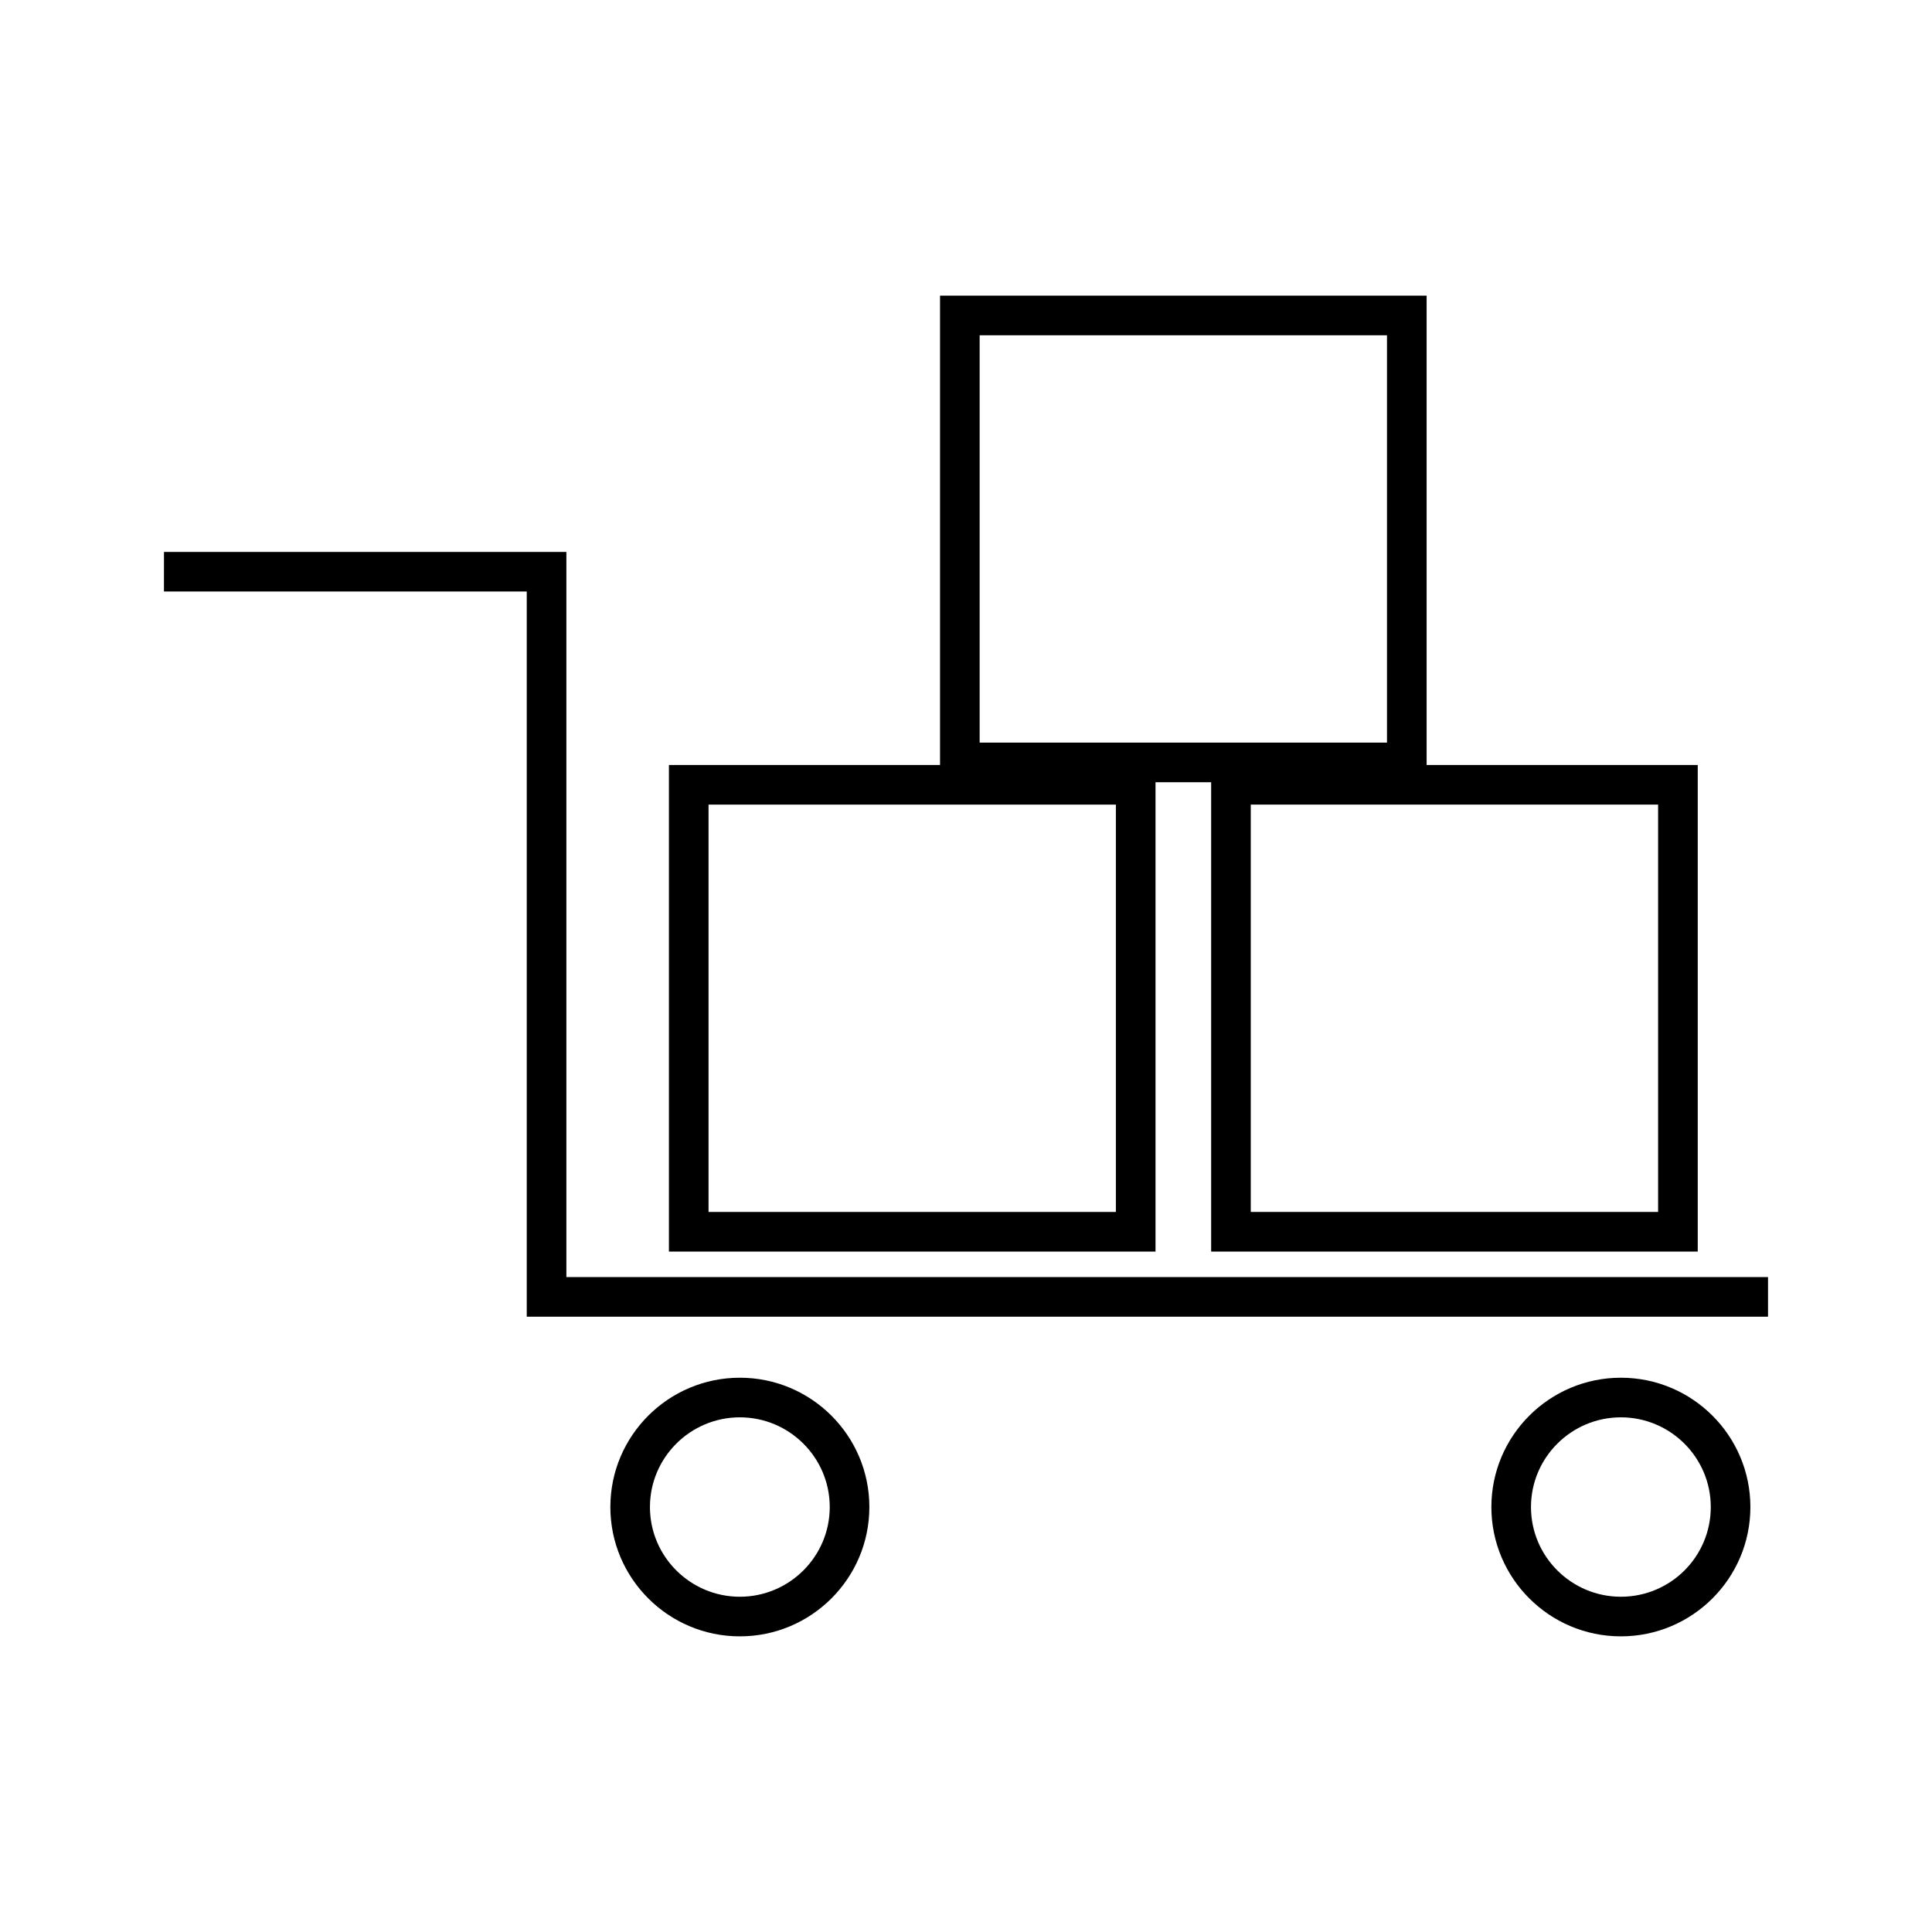
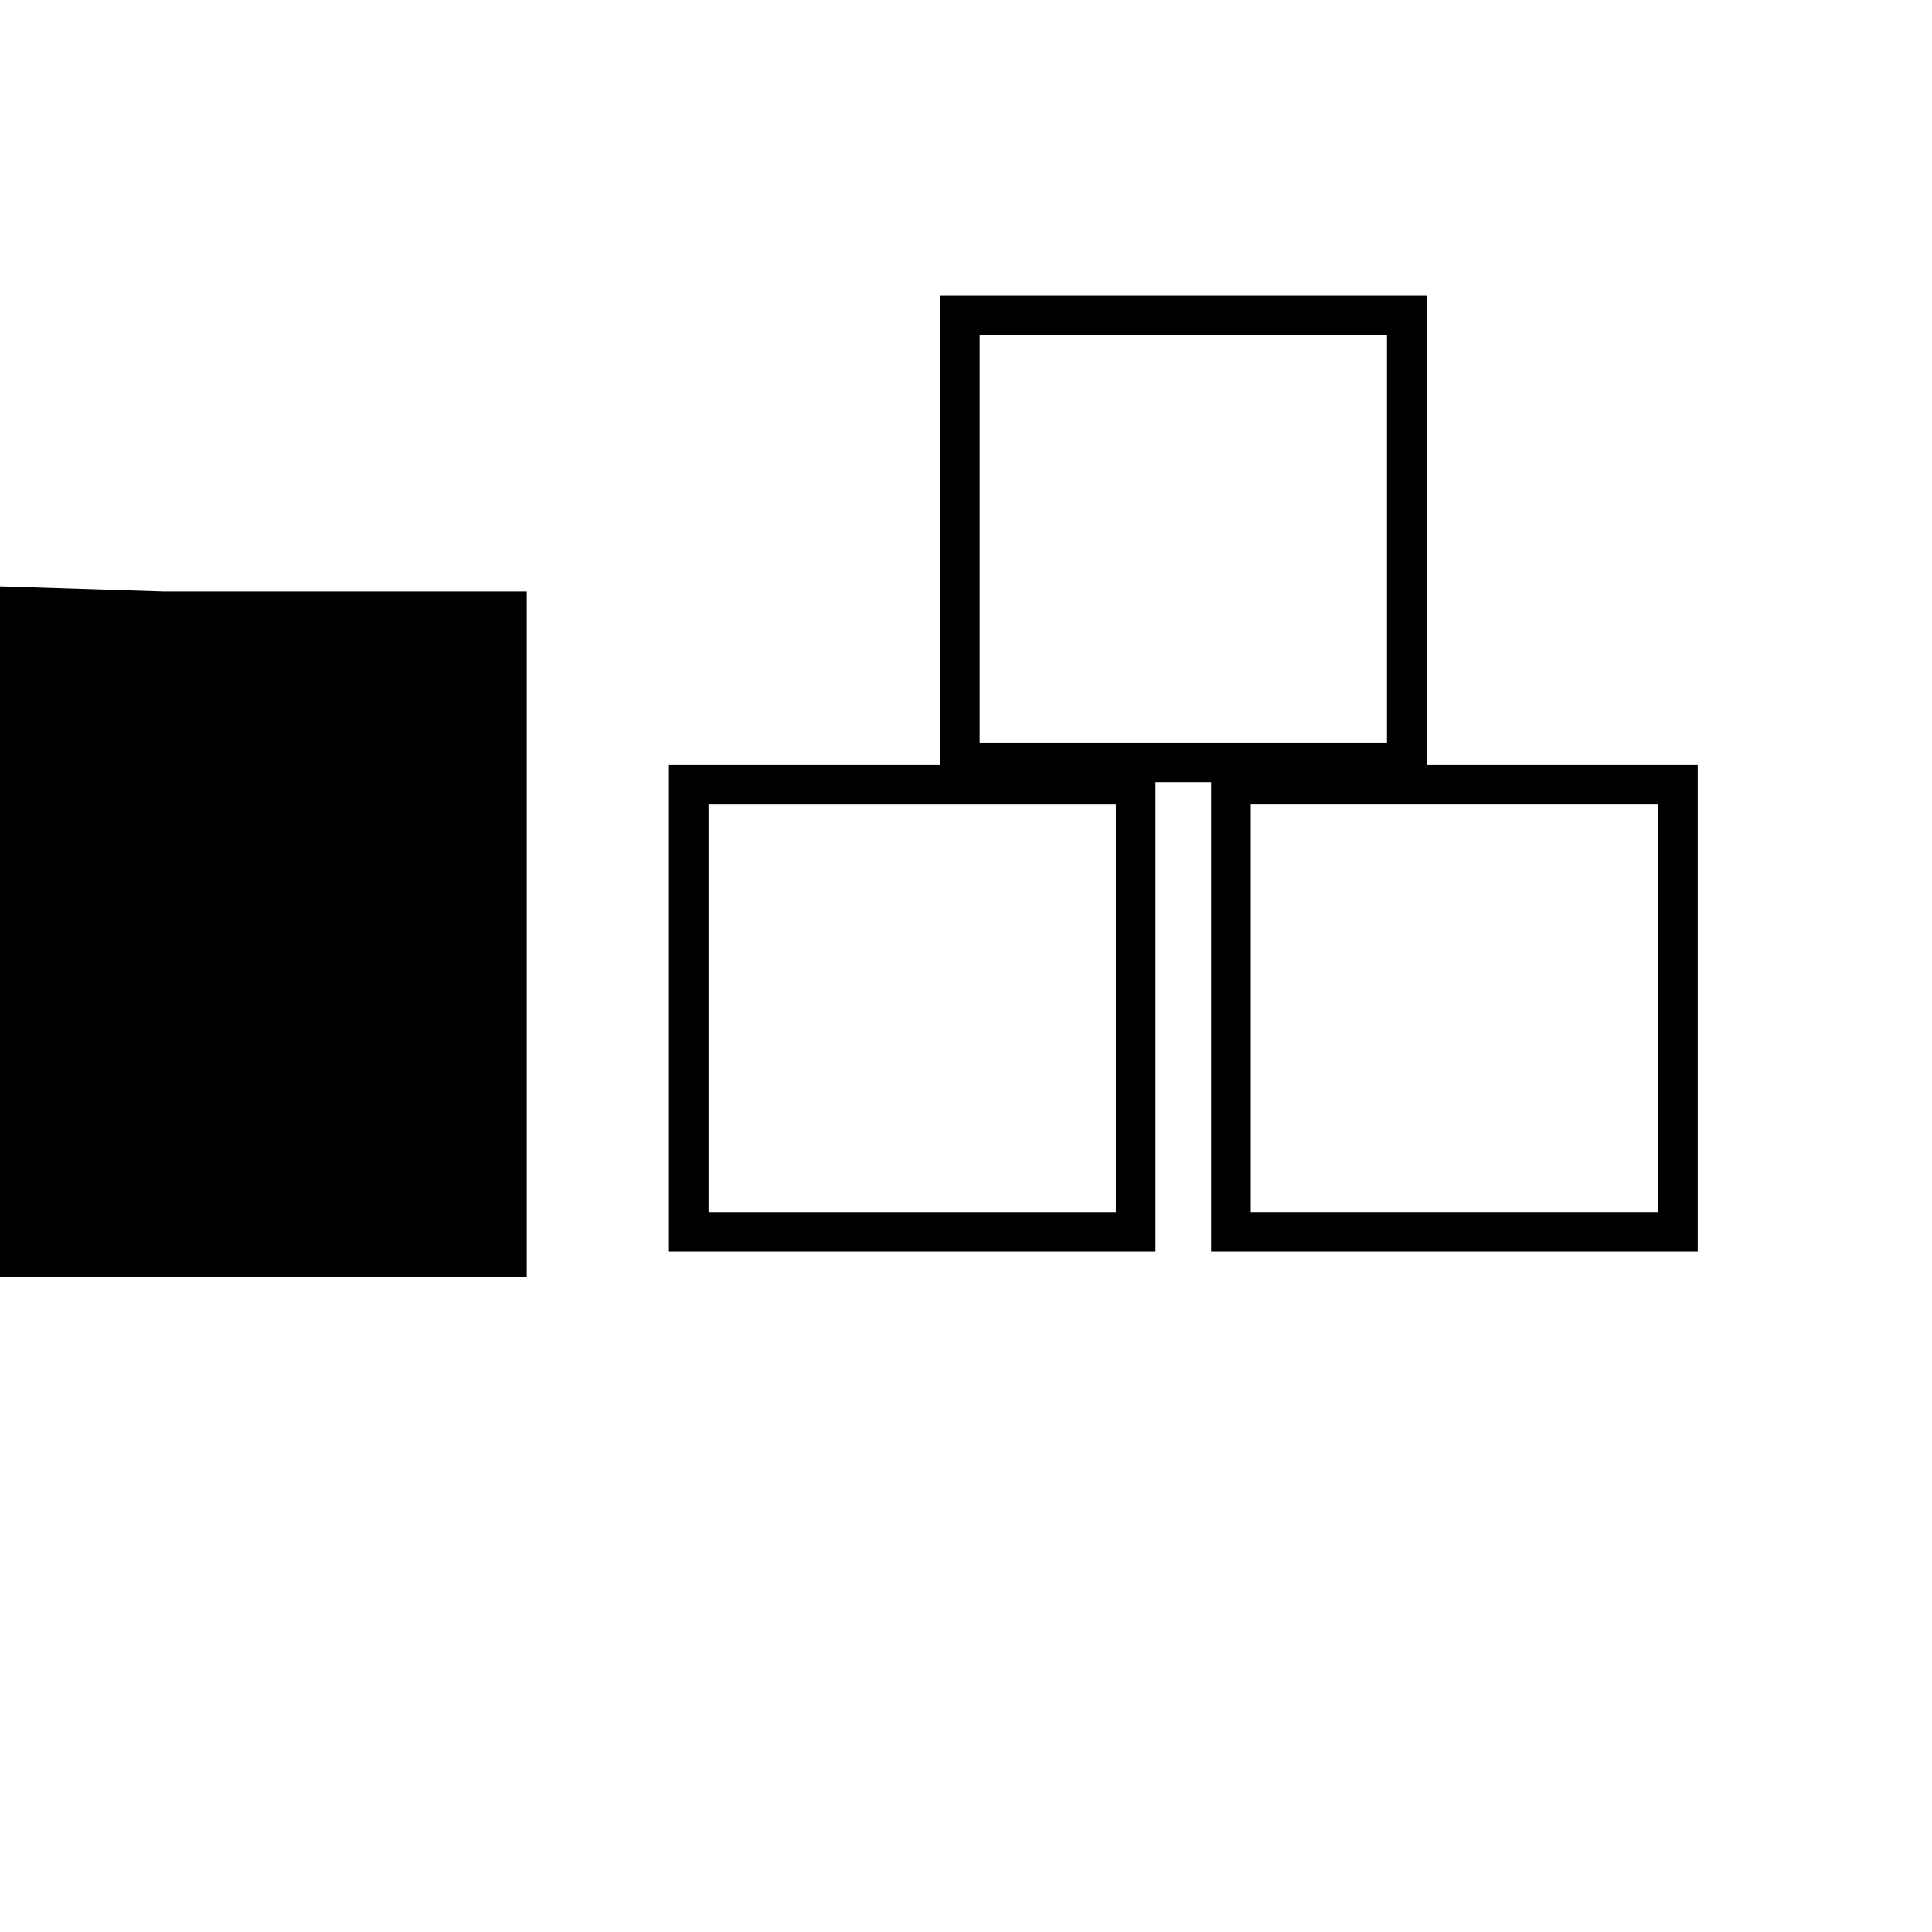
<svg xmlns="http://www.w3.org/2000/svg" fill="#000000" width="800px" height="800px" version="1.1" viewBox="144 144 512 512">
  <g>
    <path d="m393.12 222.35v124.38h-71.848v128.95h128.95v-124.38h14.746v124.38h128.95v-128.95h-71.848v-124.38zm46.602 242.83h-107.95v-107.95h107.95zm-36.105-124.38v-107.95h107.95v107.95zm179.8 16.426v107.95h-107.95v-107.95z" />
-     <path d="m187.45 300.76h96.145v192.18h328.95v-10.496h-318.45v-192.18h-106.64z" />
-     <path d="m374.39 543.38c0-18.895-15.375-34.27-34.32-34.27-18.945 0-34.32 15.375-34.32 34.27s15.375 34.27 34.32 34.27c18.945 0 34.32-15.379 34.32-34.27zm-58.148 0c0-13.121 10.707-23.773 23.824-23.773 13.121 0 23.824 10.652 23.824 23.773s-10.707 23.773-23.824 23.773-23.824-10.652-23.824-23.773z" />
-     <path d="m607.87 543.38c0-18.895-15.375-34.27-34.32-34.27-18.945 0-34.32 15.375-34.32 34.27s15.375 34.27 34.32 34.27c18.945 0 34.32-15.379 34.32-34.27zm-34.32 23.773c-13.121 0-23.824-10.652-23.824-23.773s10.707-23.773 23.824-23.773c13.121 0 23.824 10.652 23.824 23.773s-10.652 23.773-23.824 23.773z" />
+     <path d="m187.45 300.76h96.145v192.18v-10.496h-318.45v-192.18h-106.64z" />
  </g>
</svg>